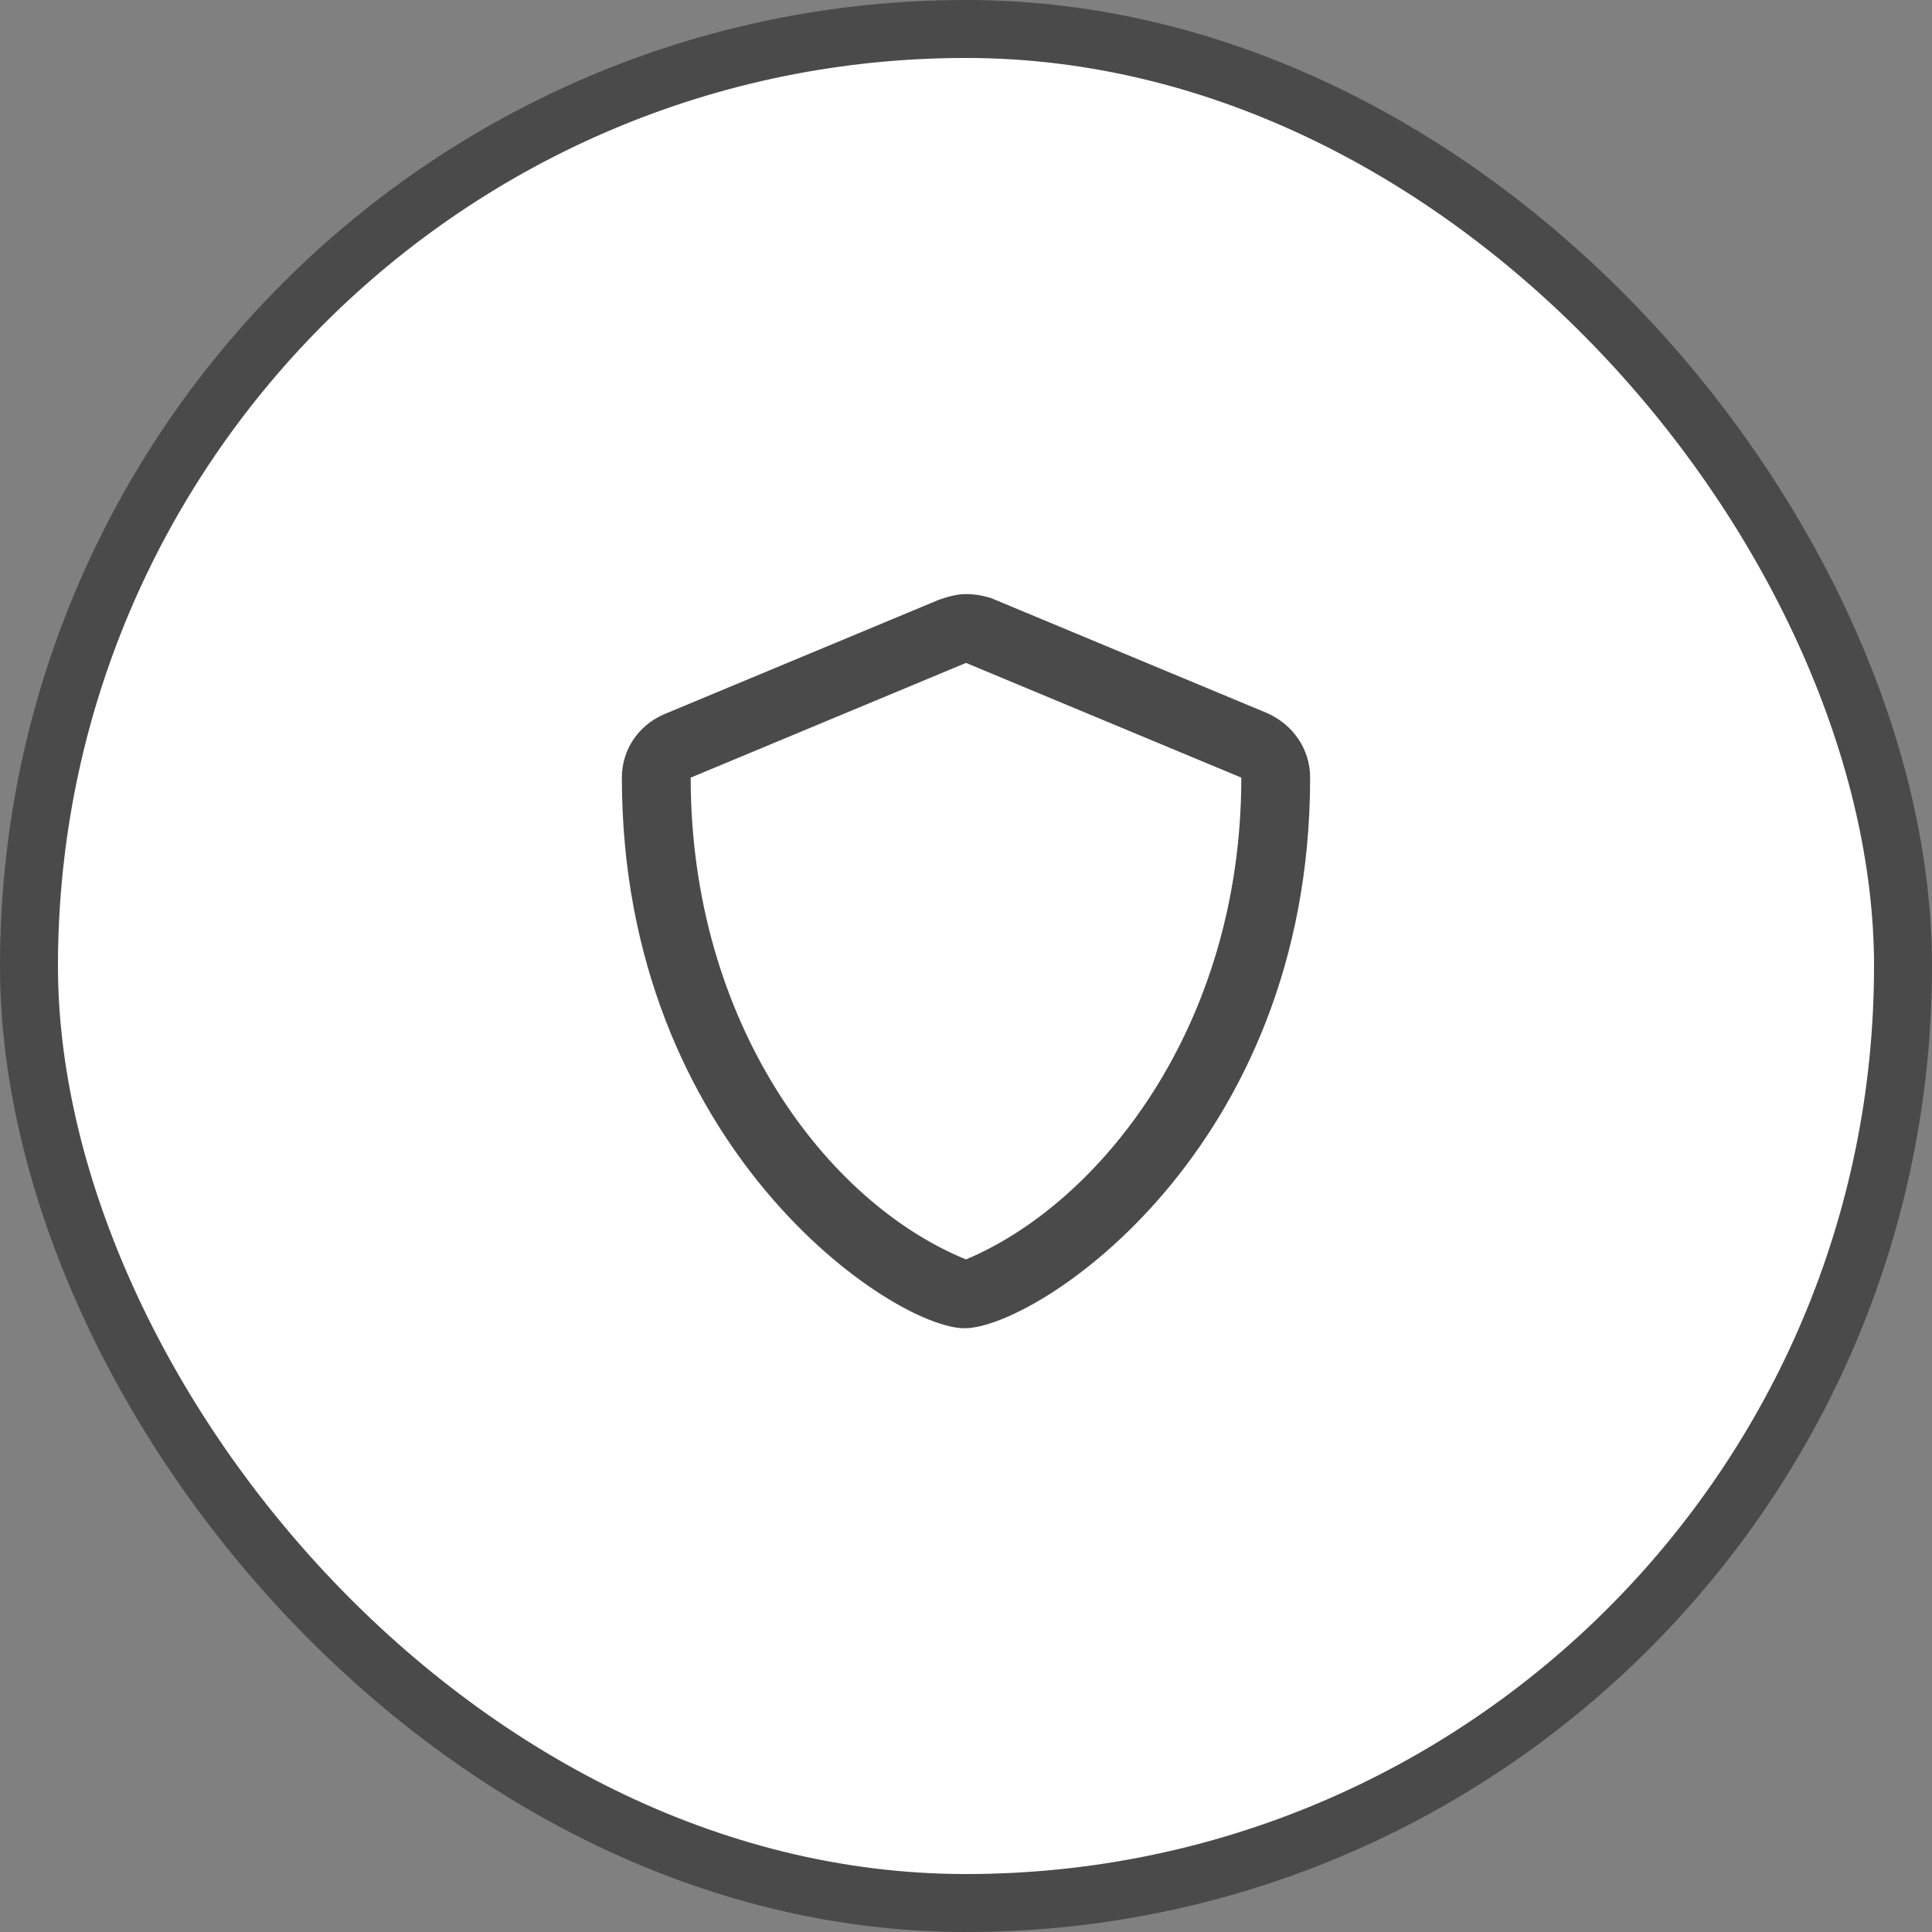
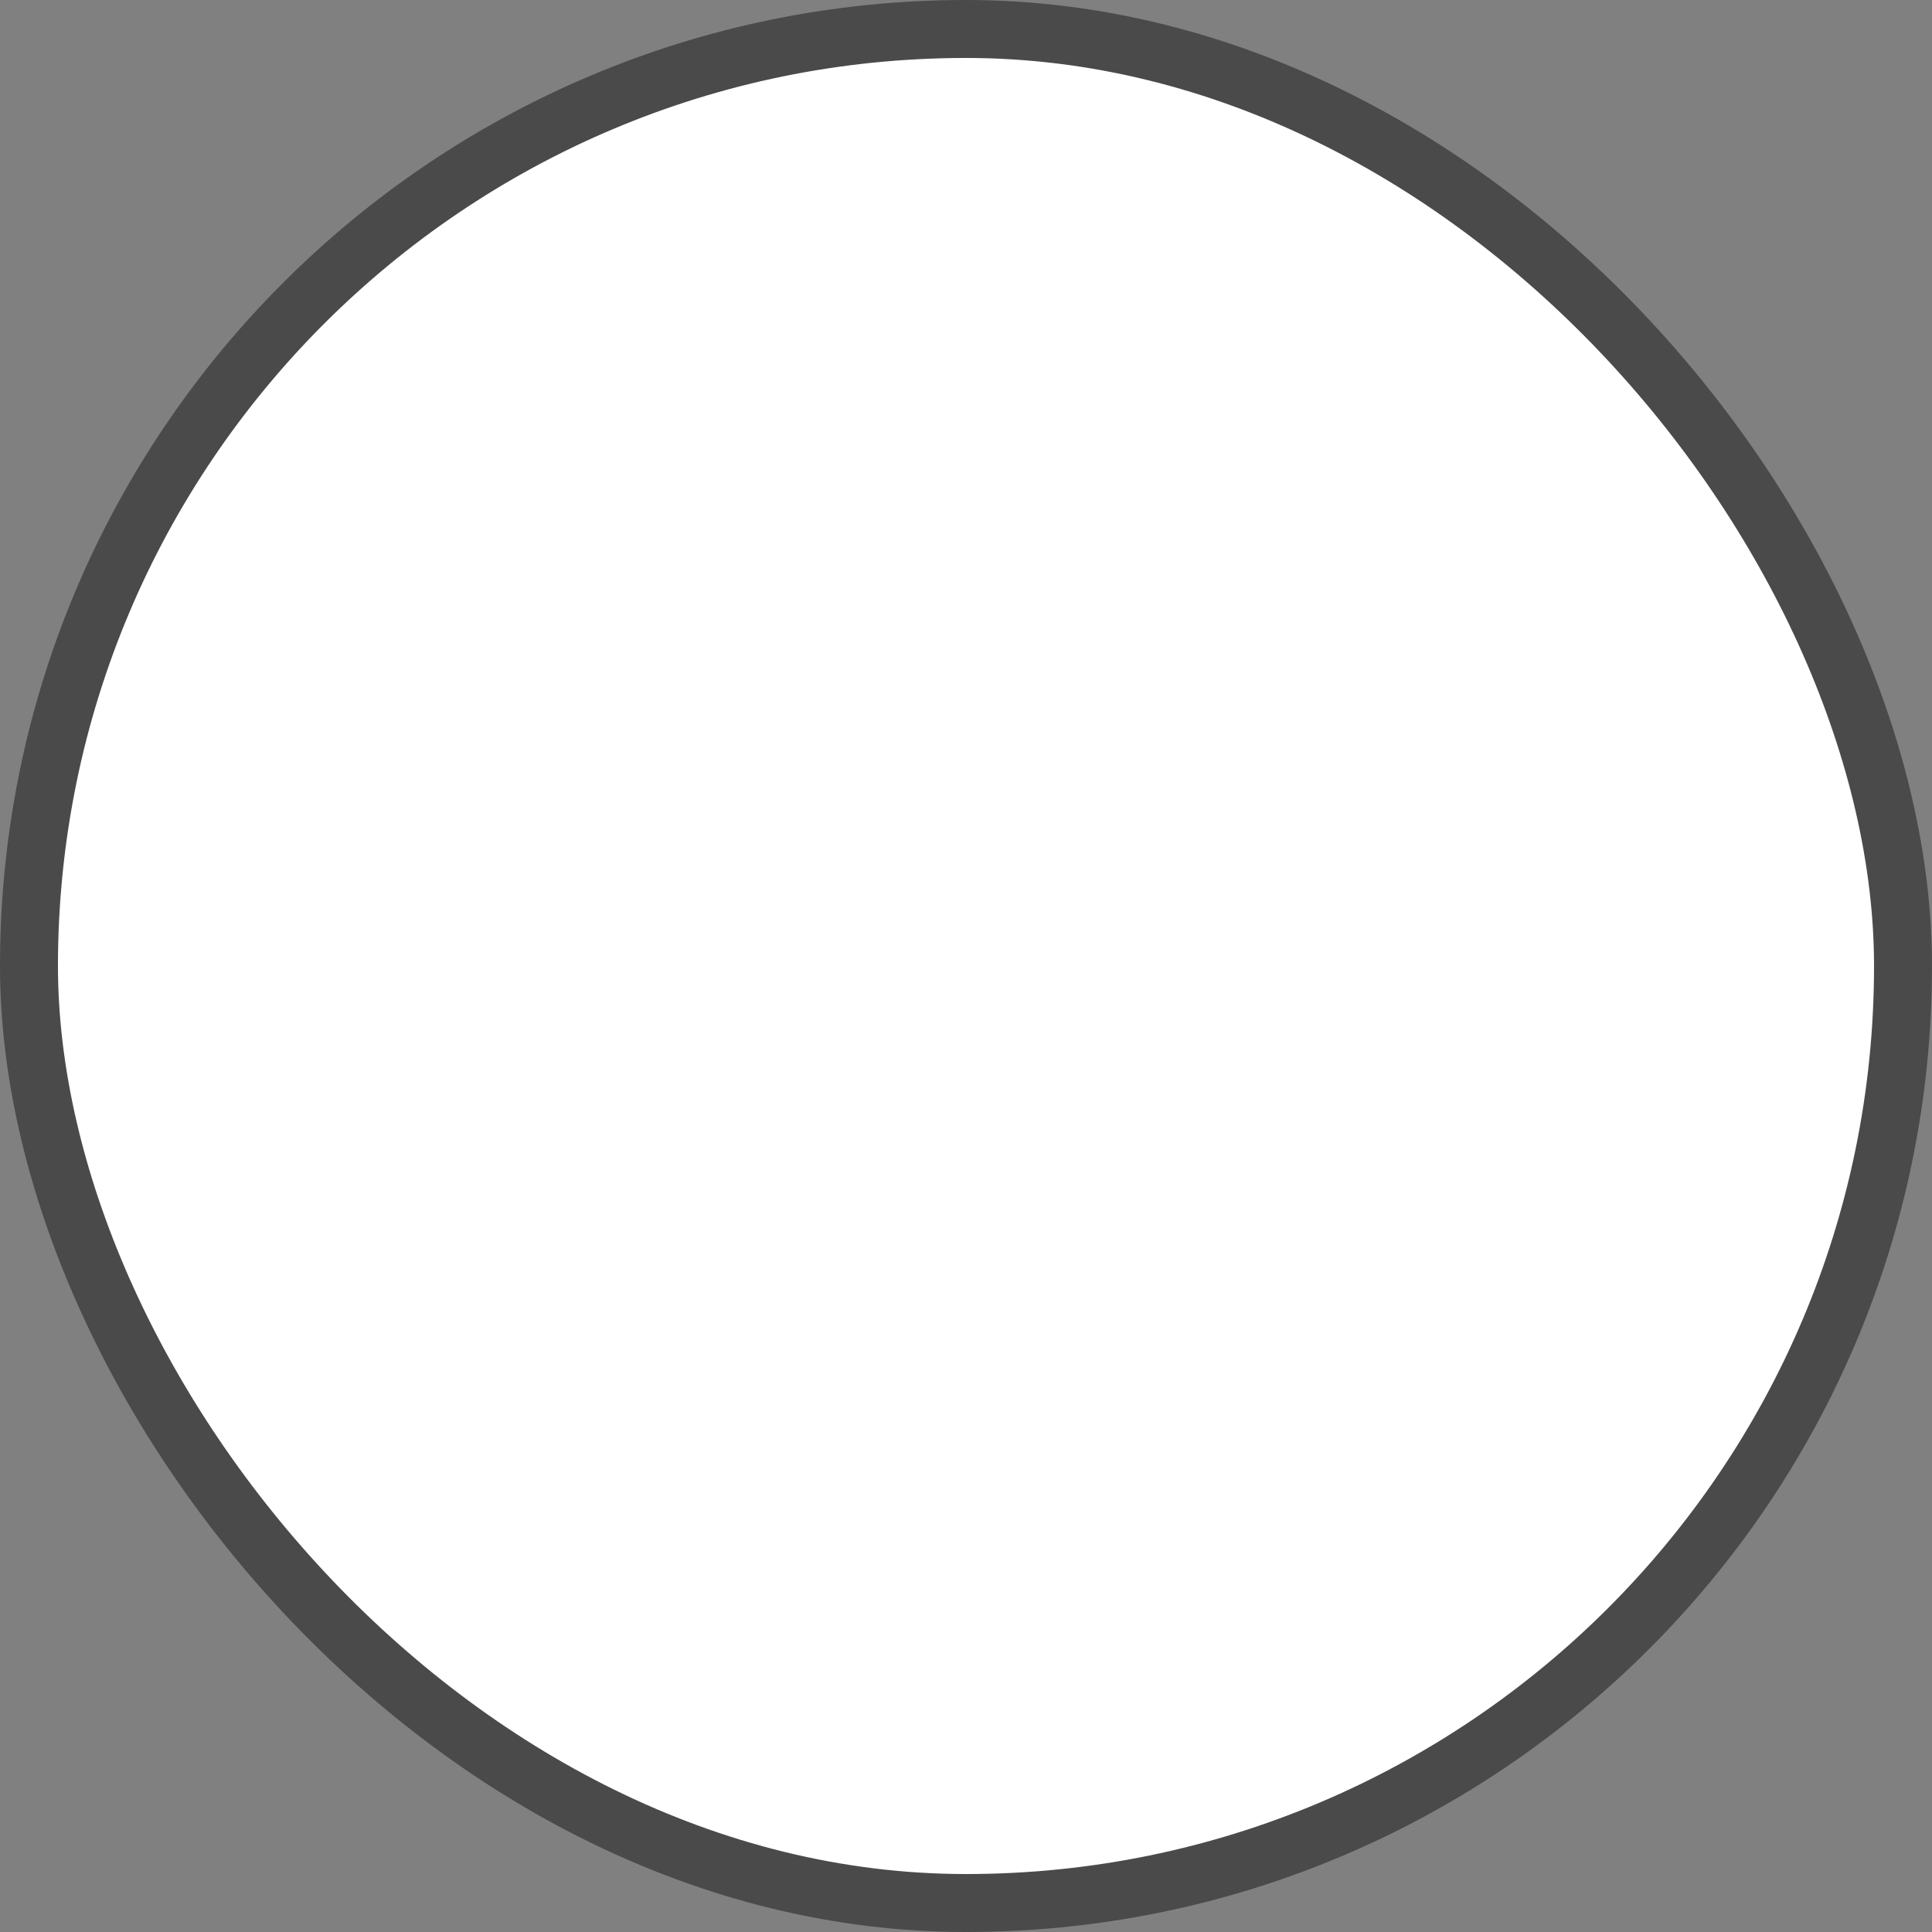
<svg xmlns="http://www.w3.org/2000/svg" width="100" height="100" viewBox="0 0 100 100" fill="none">
  <rect x="0" y="0" width="100" height="100" fill="#808080" stroke="none" />
  <rect x="1.5" y="1.5" width="97" height="97" rx="48.5" fill="white" stroke="#4A4A4A" stroke-width="3" />
-   <path d="M49.926 68.75C46.215 68.75 32.188 59.398 32.188 40.25C32.188 38.84 33.004 37.578 34.34 36.984L48.59 31.047C49.035 30.898 49.48 30.75 50 30.75C50.445 30.75 50.891 30.824 51.336 30.973L65.586 36.91C66.922 37.504 67.812 38.766 67.812 40.25C67.812 59.547 53.637 68.75 49.926 68.75ZM50 34.312L35.75 40.25C35.75 52.867 42.727 62.219 50 65.188C56.902 62.293 64.25 53.164 64.25 40.25L50 34.312Z" fill="#4A4A4A" />
</svg>